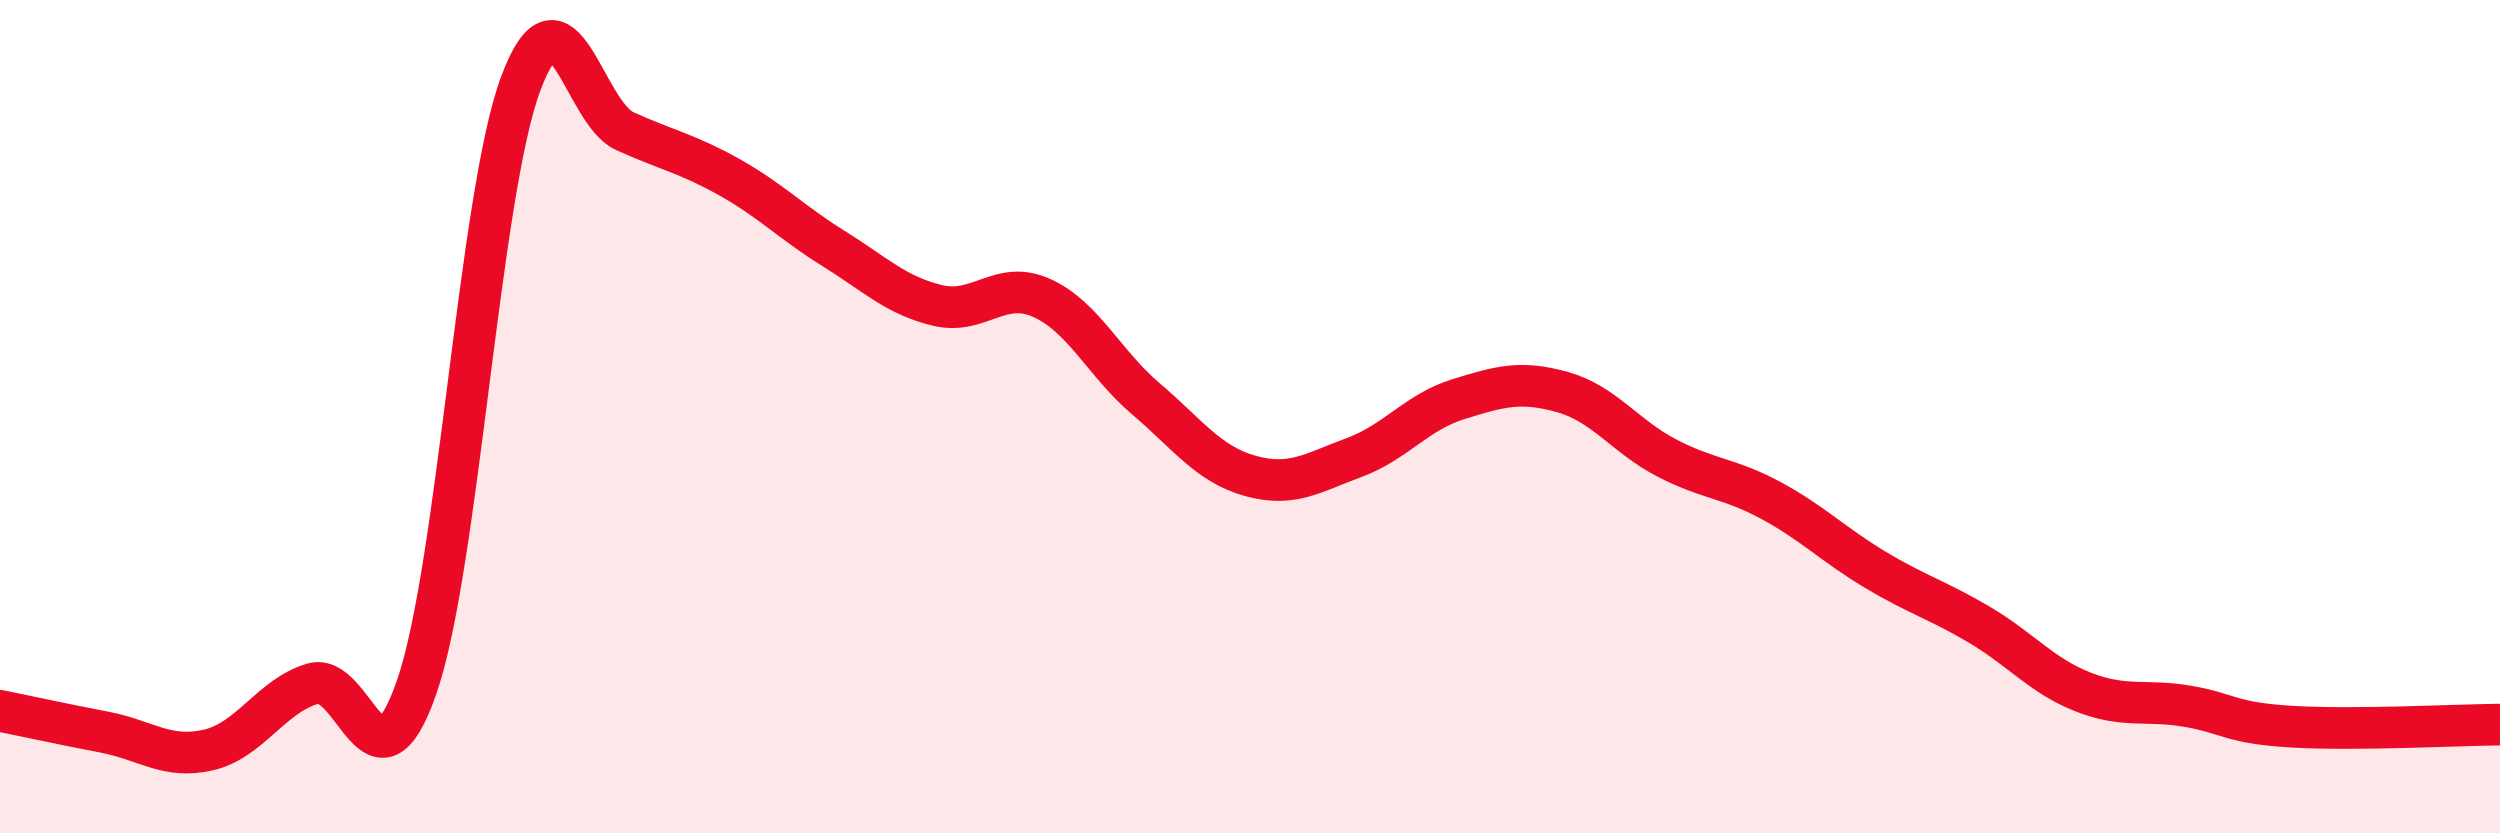
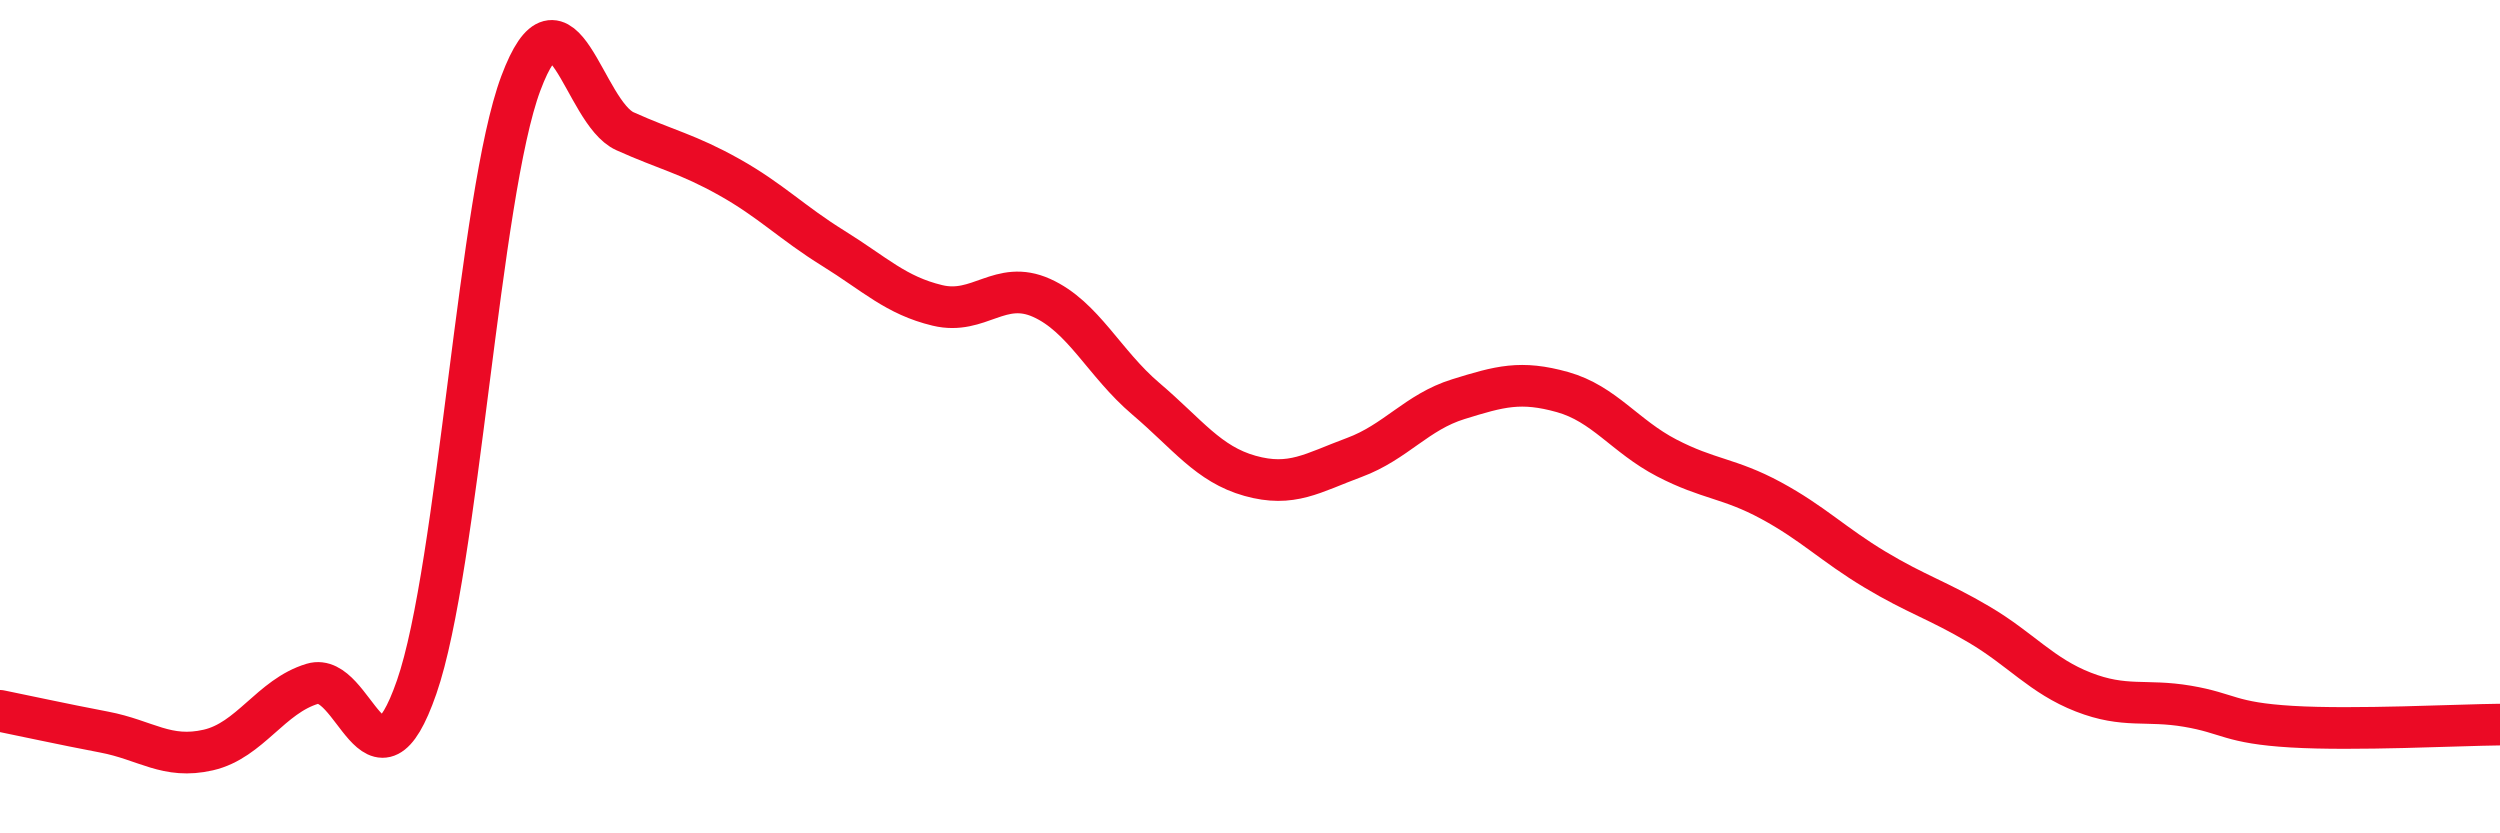
<svg xmlns="http://www.w3.org/2000/svg" width="60" height="20" viewBox="0 0 60 20">
-   <path d="M 0,17.06 C 0.5,17.16 1.5,17.38 2.5,17.57 C 3.5,17.76 4,18.23 5,18 C 6,17.77 6.5,16.71 7.5,16.41 C 8.5,16.11 9,19.37 10,16.49 C 11,13.61 11.5,4.67 12.5,2 C 13.5,-0.67 14,2.7 15,3.15 C 16,3.6 16.5,3.69 17.5,4.25 C 18.5,4.81 19,5.34 20,5.96 C 21,6.58 21.5,7.09 22.5,7.33 C 23.5,7.57 24,6.7 25,7.15 C 26,7.6 26.5,8.72 27.5,9.57 C 28.5,10.42 29,11.14 30,11.42 C 31,11.7 31.5,11.35 32.5,10.98 C 33.5,10.61 34,9.89 35,9.58 C 36,9.27 36.5,9.13 37.5,9.41 C 38.5,9.69 39,10.47 40,10.99 C 41,11.51 41.5,11.47 42.5,12.01 C 43.5,12.55 44,13.07 45,13.67 C 46,14.27 46.5,14.4 47.5,14.99 C 48.5,15.58 49,16.22 50,16.61 C 51,17 51.5,16.78 52.5,16.95 C 53.5,17.12 53.5,17.35 55,17.44 C 56.5,17.53 59,17.4 60,17.39L60 20L0 20Z" fill="#EB0A25" opacity="0.1" stroke-linecap="round" stroke-linejoin="round" />
  <path d="M 0,17.06 C 0.5,17.16 1.5,17.38 2.5,17.57 C 3.5,17.76 4,18.23 5,18 C 6,17.77 6.5,16.71 7.5,16.41 C 8.5,16.11 9,19.37 10,16.49 C 11,13.61 11.5,4.67 12.5,2 C 13.5,-0.67 14,2.7 15,3.15 C 16,3.6 16.5,3.69 17.5,4.25 C 18.5,4.81 19,5.34 20,5.96 C 21,6.58 21.5,7.09 22.5,7.33 C 23.5,7.57 24,6.7 25,7.15 C 26,7.6 26.5,8.72 27.5,9.57 C 28.5,10.42 29,11.14 30,11.42 C 31,11.7 31.5,11.35 32.5,10.98 C 33.5,10.61 34,9.89 35,9.58 C 36,9.27 36.5,9.13 37.5,9.41 C 38.5,9.69 39,10.47 40,10.99 C 41,11.51 41.5,11.47 42.5,12.01 C 43.5,12.55 44,13.07 45,13.67 C 46,14.27 46.5,14.4 47.5,14.99 C 48.5,15.58 49,16.22 50,16.61 C 51,17 51.5,16.78 52.5,16.95 C 53.5,17.12 53.5,17.35 55,17.44 C 56.5,17.53 59,17.4 60,17.39" stroke="#EB0A25" stroke-width="1" fill="none" stroke-linecap="round" stroke-linejoin="round" />
</svg>